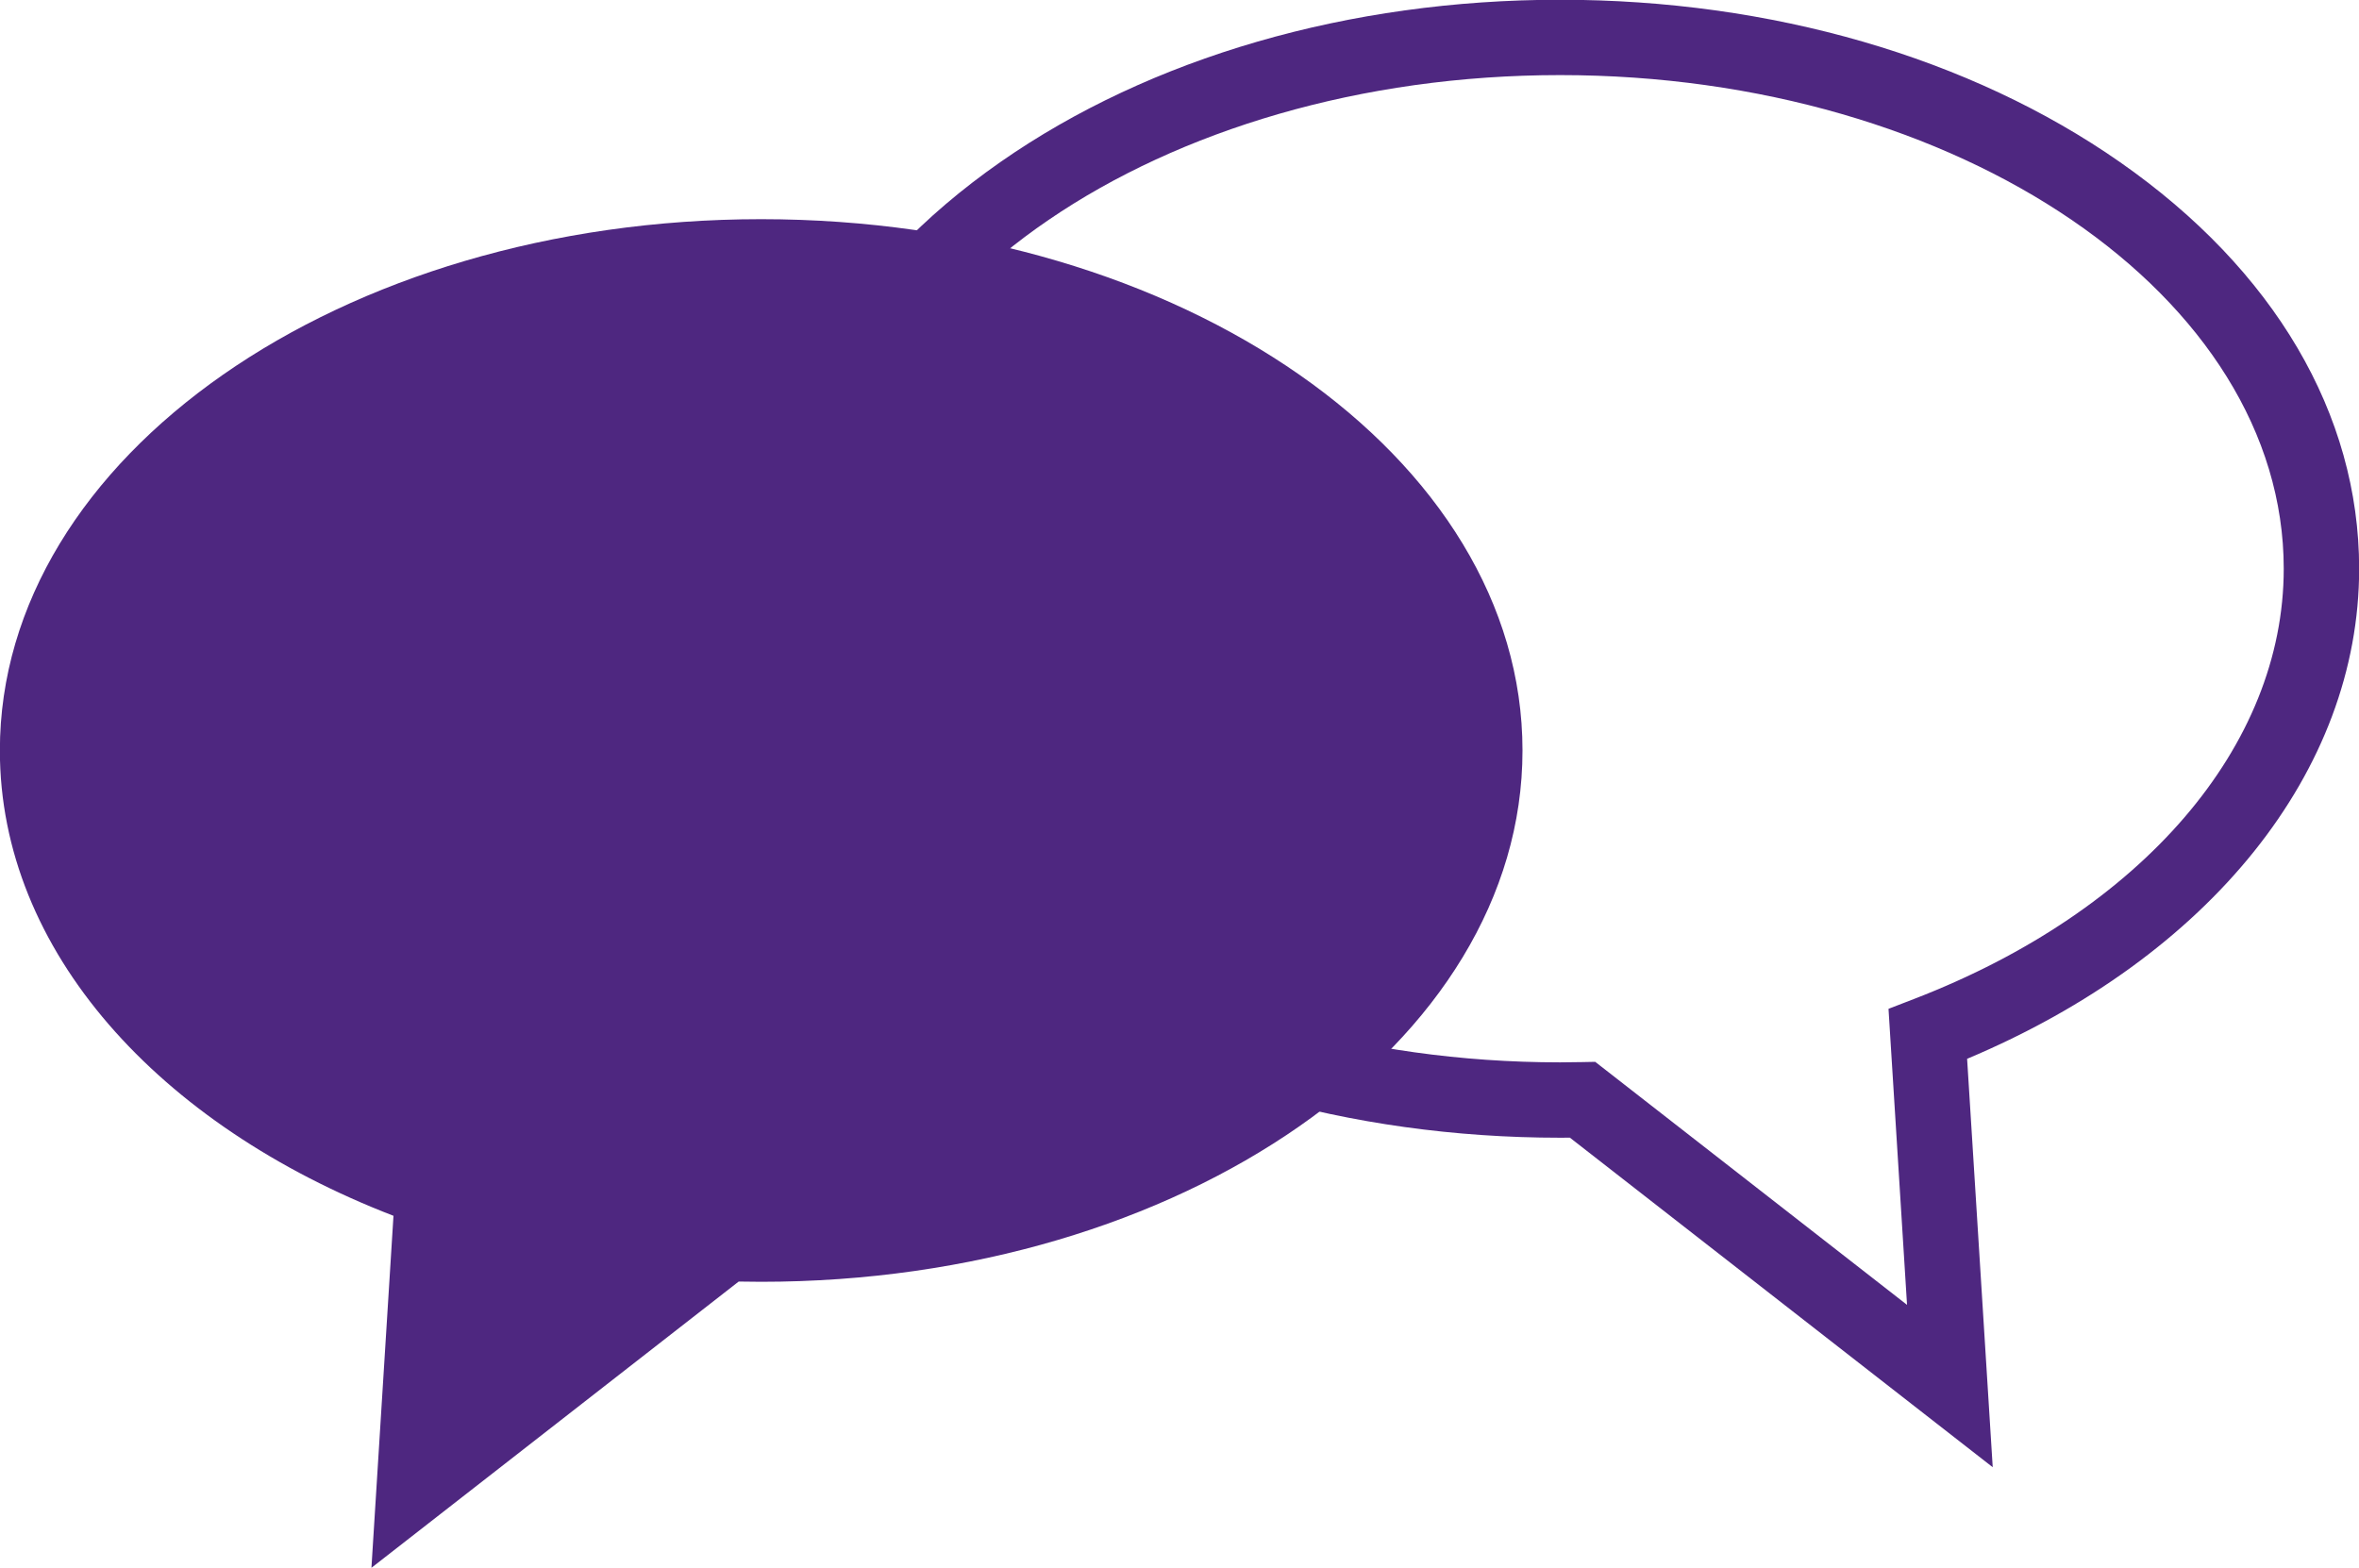
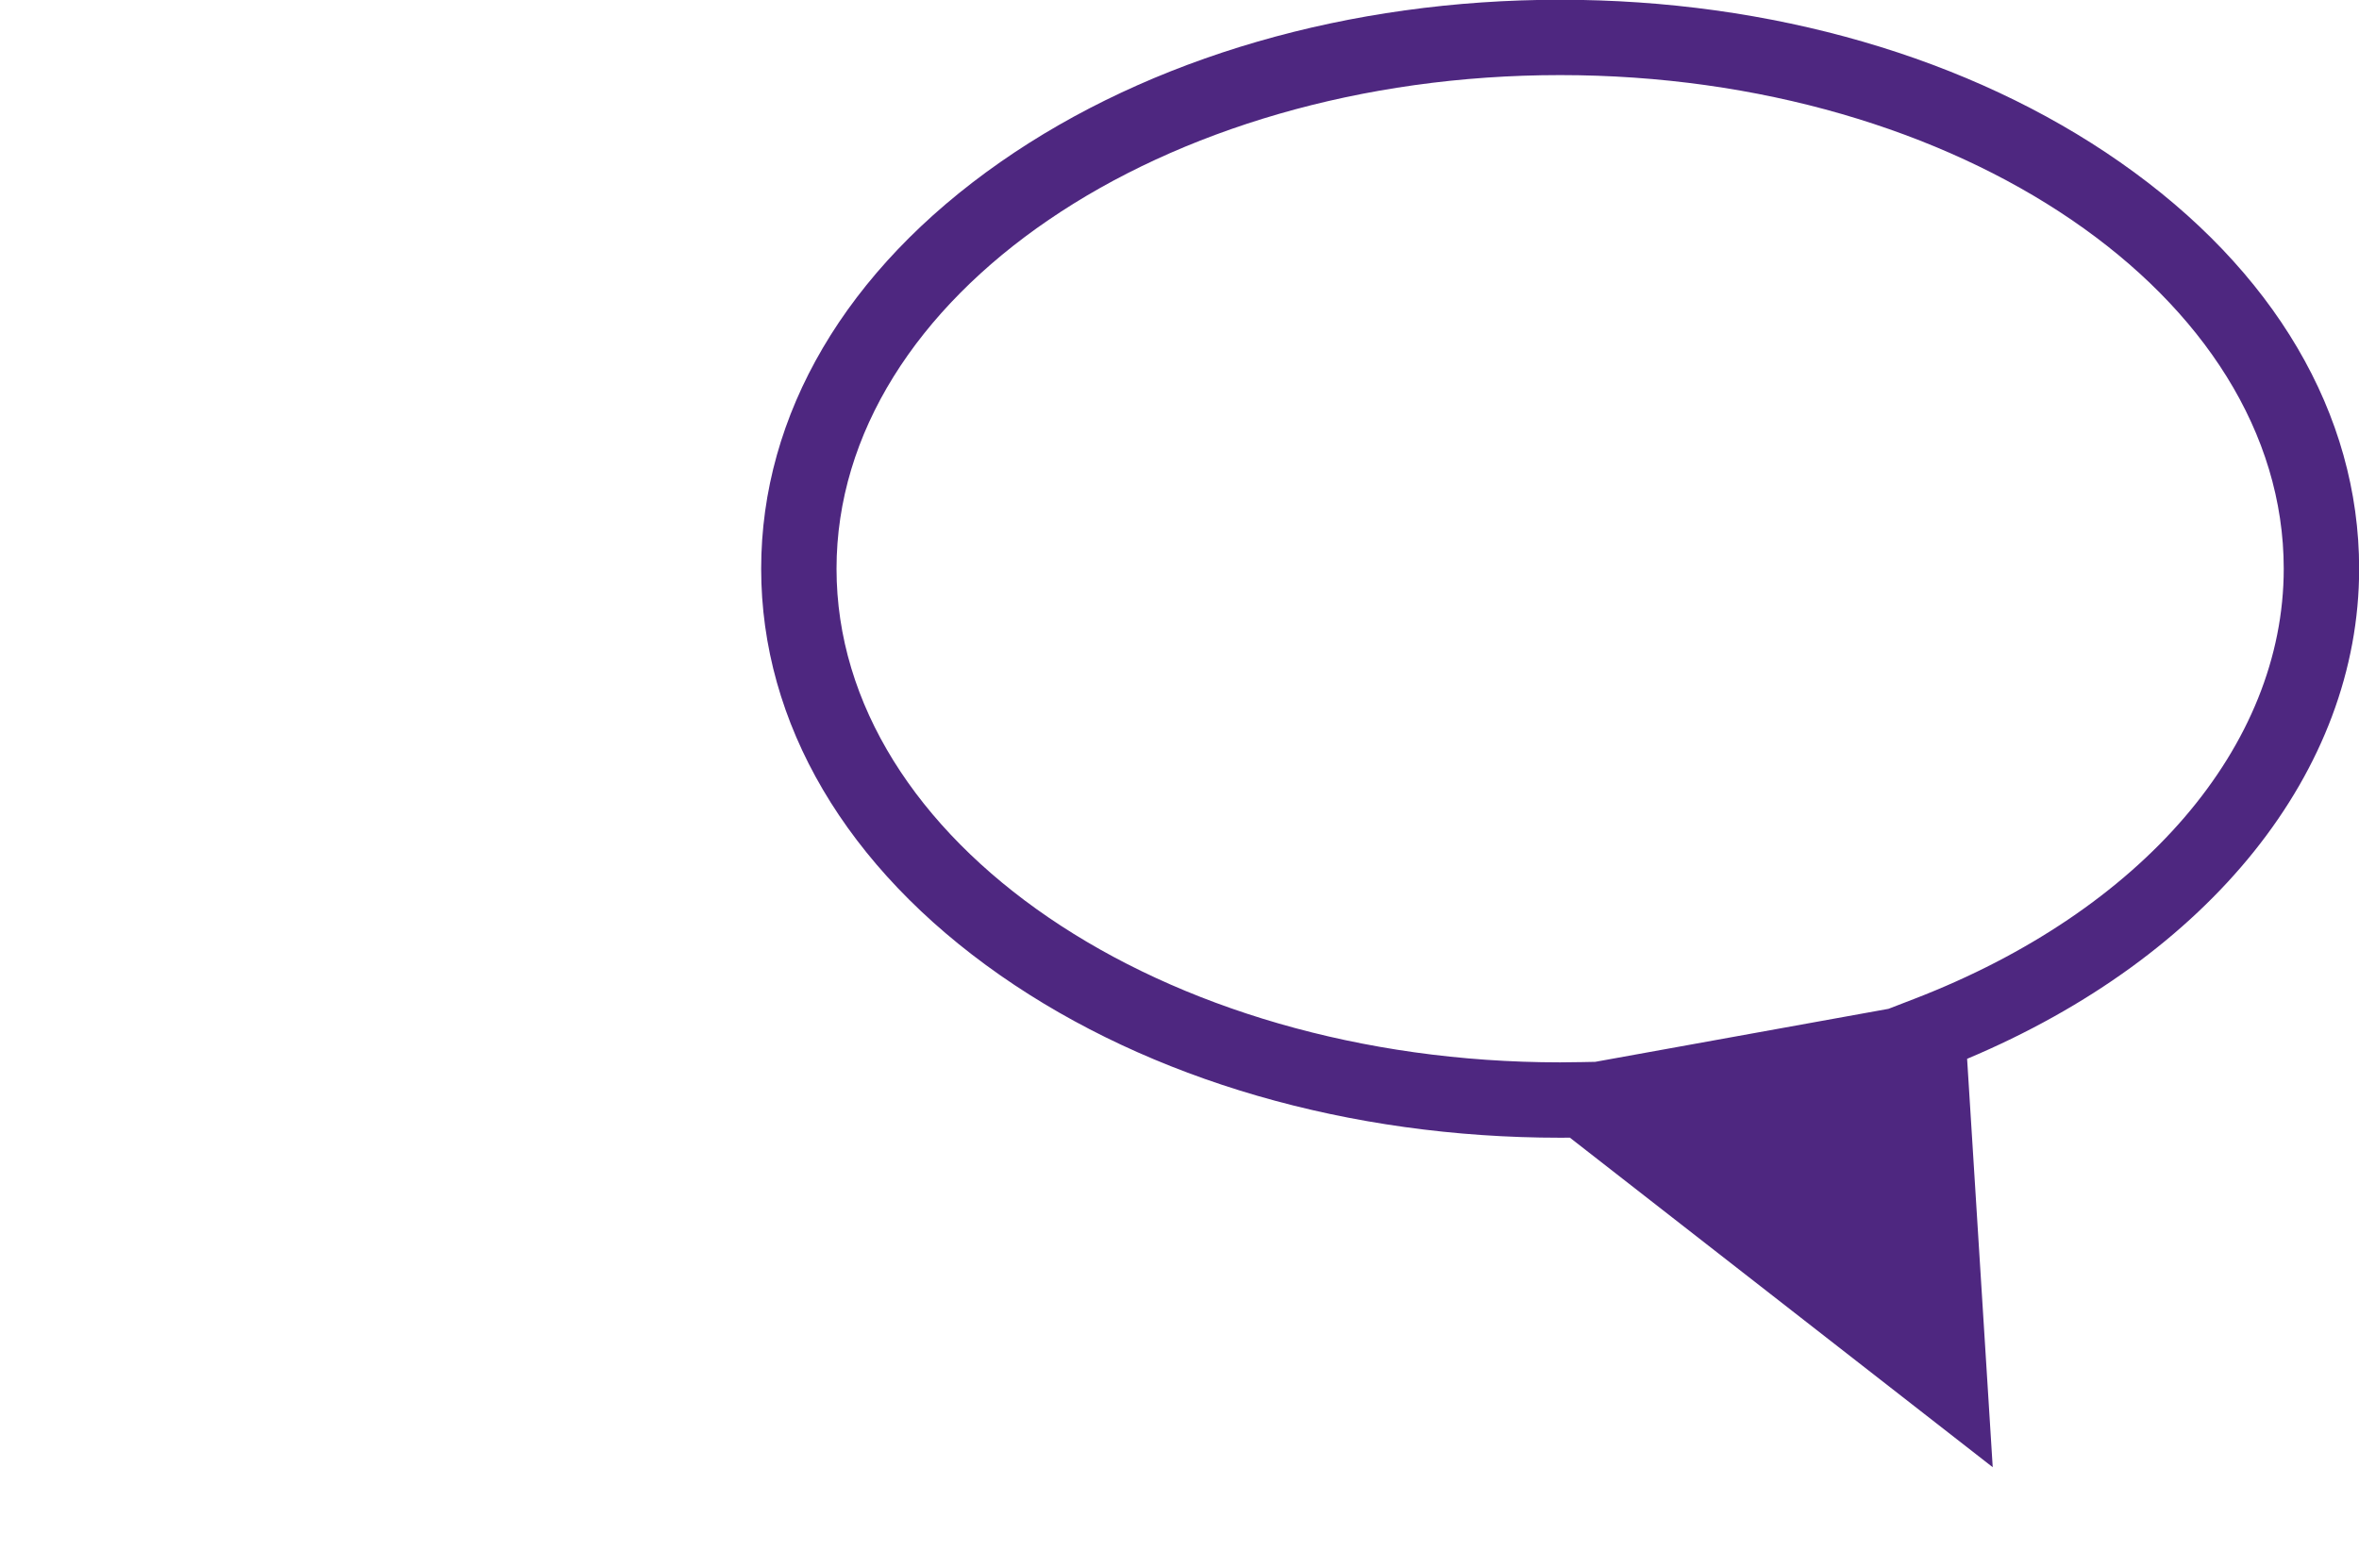
<svg xmlns="http://www.w3.org/2000/svg" fill="#000000" height="237.1" preserveAspectRatio="xMidYMid meet" version="1" viewBox="34.3 94.1 356.6 237.1" width="356.6" zoomAndPan="magnify">
  <g fill="#4e2780" id="change1_1">
-     <path d="M 149.363 127.238 C 85.805 127.238 34.281 163.207 34.281 207.566 C 34.281 237.863 58.309 264.234 93.781 277.918 L 90.449 331.137 L 145.965 287.859 C 147.098 287.883 148.227 287.895 149.363 287.895 C 212.922 287.895 264.449 251.93 264.449 207.566 C 264.449 163.207 212.922 127.238 149.363 127.238" fill="inherit" />
-     <path d="M 275.441 254.641 L 322.578 291.383 L 319.777 246.625 L 323.672 245.121 C 358.125 231.828 379.523 206.91 379.523 180.086 C 379.523 138.934 330.457 105.453 270.141 105.453 C 209.824 105.453 160.754 138.934 160.754 180.086 C 160.754 221.238 209.824 254.719 270.141 254.719 C 271.238 254.719 272.332 254.703 273.422 254.68 Z M 335.531 315.93 L 271.613 266.105 C 271.121 266.109 270.633 266.113 270.141 266.113 C 238.25 266.113 208.191 257.391 185.508 241.562 C 162.199 225.289 149.363 203.457 149.363 180.086 C 149.363 156.715 162.199 134.883 185.508 118.613 C 208.191 102.777 238.25 94.062 270.141 94.062 C 302.035 94.062 332.094 102.777 354.773 118.613 C 378.082 134.883 390.922 156.715 390.922 180.086 C 390.922 210.664 368.328 238.766 331.66 254.184 L 335.531 315.93" fill="inherit" />
+     <path d="M 275.441 254.641 L 319.777 246.625 L 323.672 245.121 C 358.125 231.828 379.523 206.91 379.523 180.086 C 379.523 138.934 330.457 105.453 270.141 105.453 C 209.824 105.453 160.754 138.934 160.754 180.086 C 160.754 221.238 209.824 254.719 270.141 254.719 C 271.238 254.719 272.332 254.703 273.422 254.68 Z M 335.531 315.93 L 271.613 266.105 C 271.121 266.109 270.633 266.113 270.141 266.113 C 238.25 266.113 208.191 257.391 185.508 241.562 C 162.199 225.289 149.363 203.457 149.363 180.086 C 149.363 156.715 162.199 134.883 185.508 118.613 C 208.191 102.777 238.25 94.062 270.141 94.062 C 302.035 94.062 332.094 102.777 354.773 118.613 C 378.082 134.883 390.922 156.715 390.922 180.086 C 390.922 210.664 368.328 238.766 331.66 254.184 L 335.531 315.93" fill="inherit" />
  </g>
</svg>